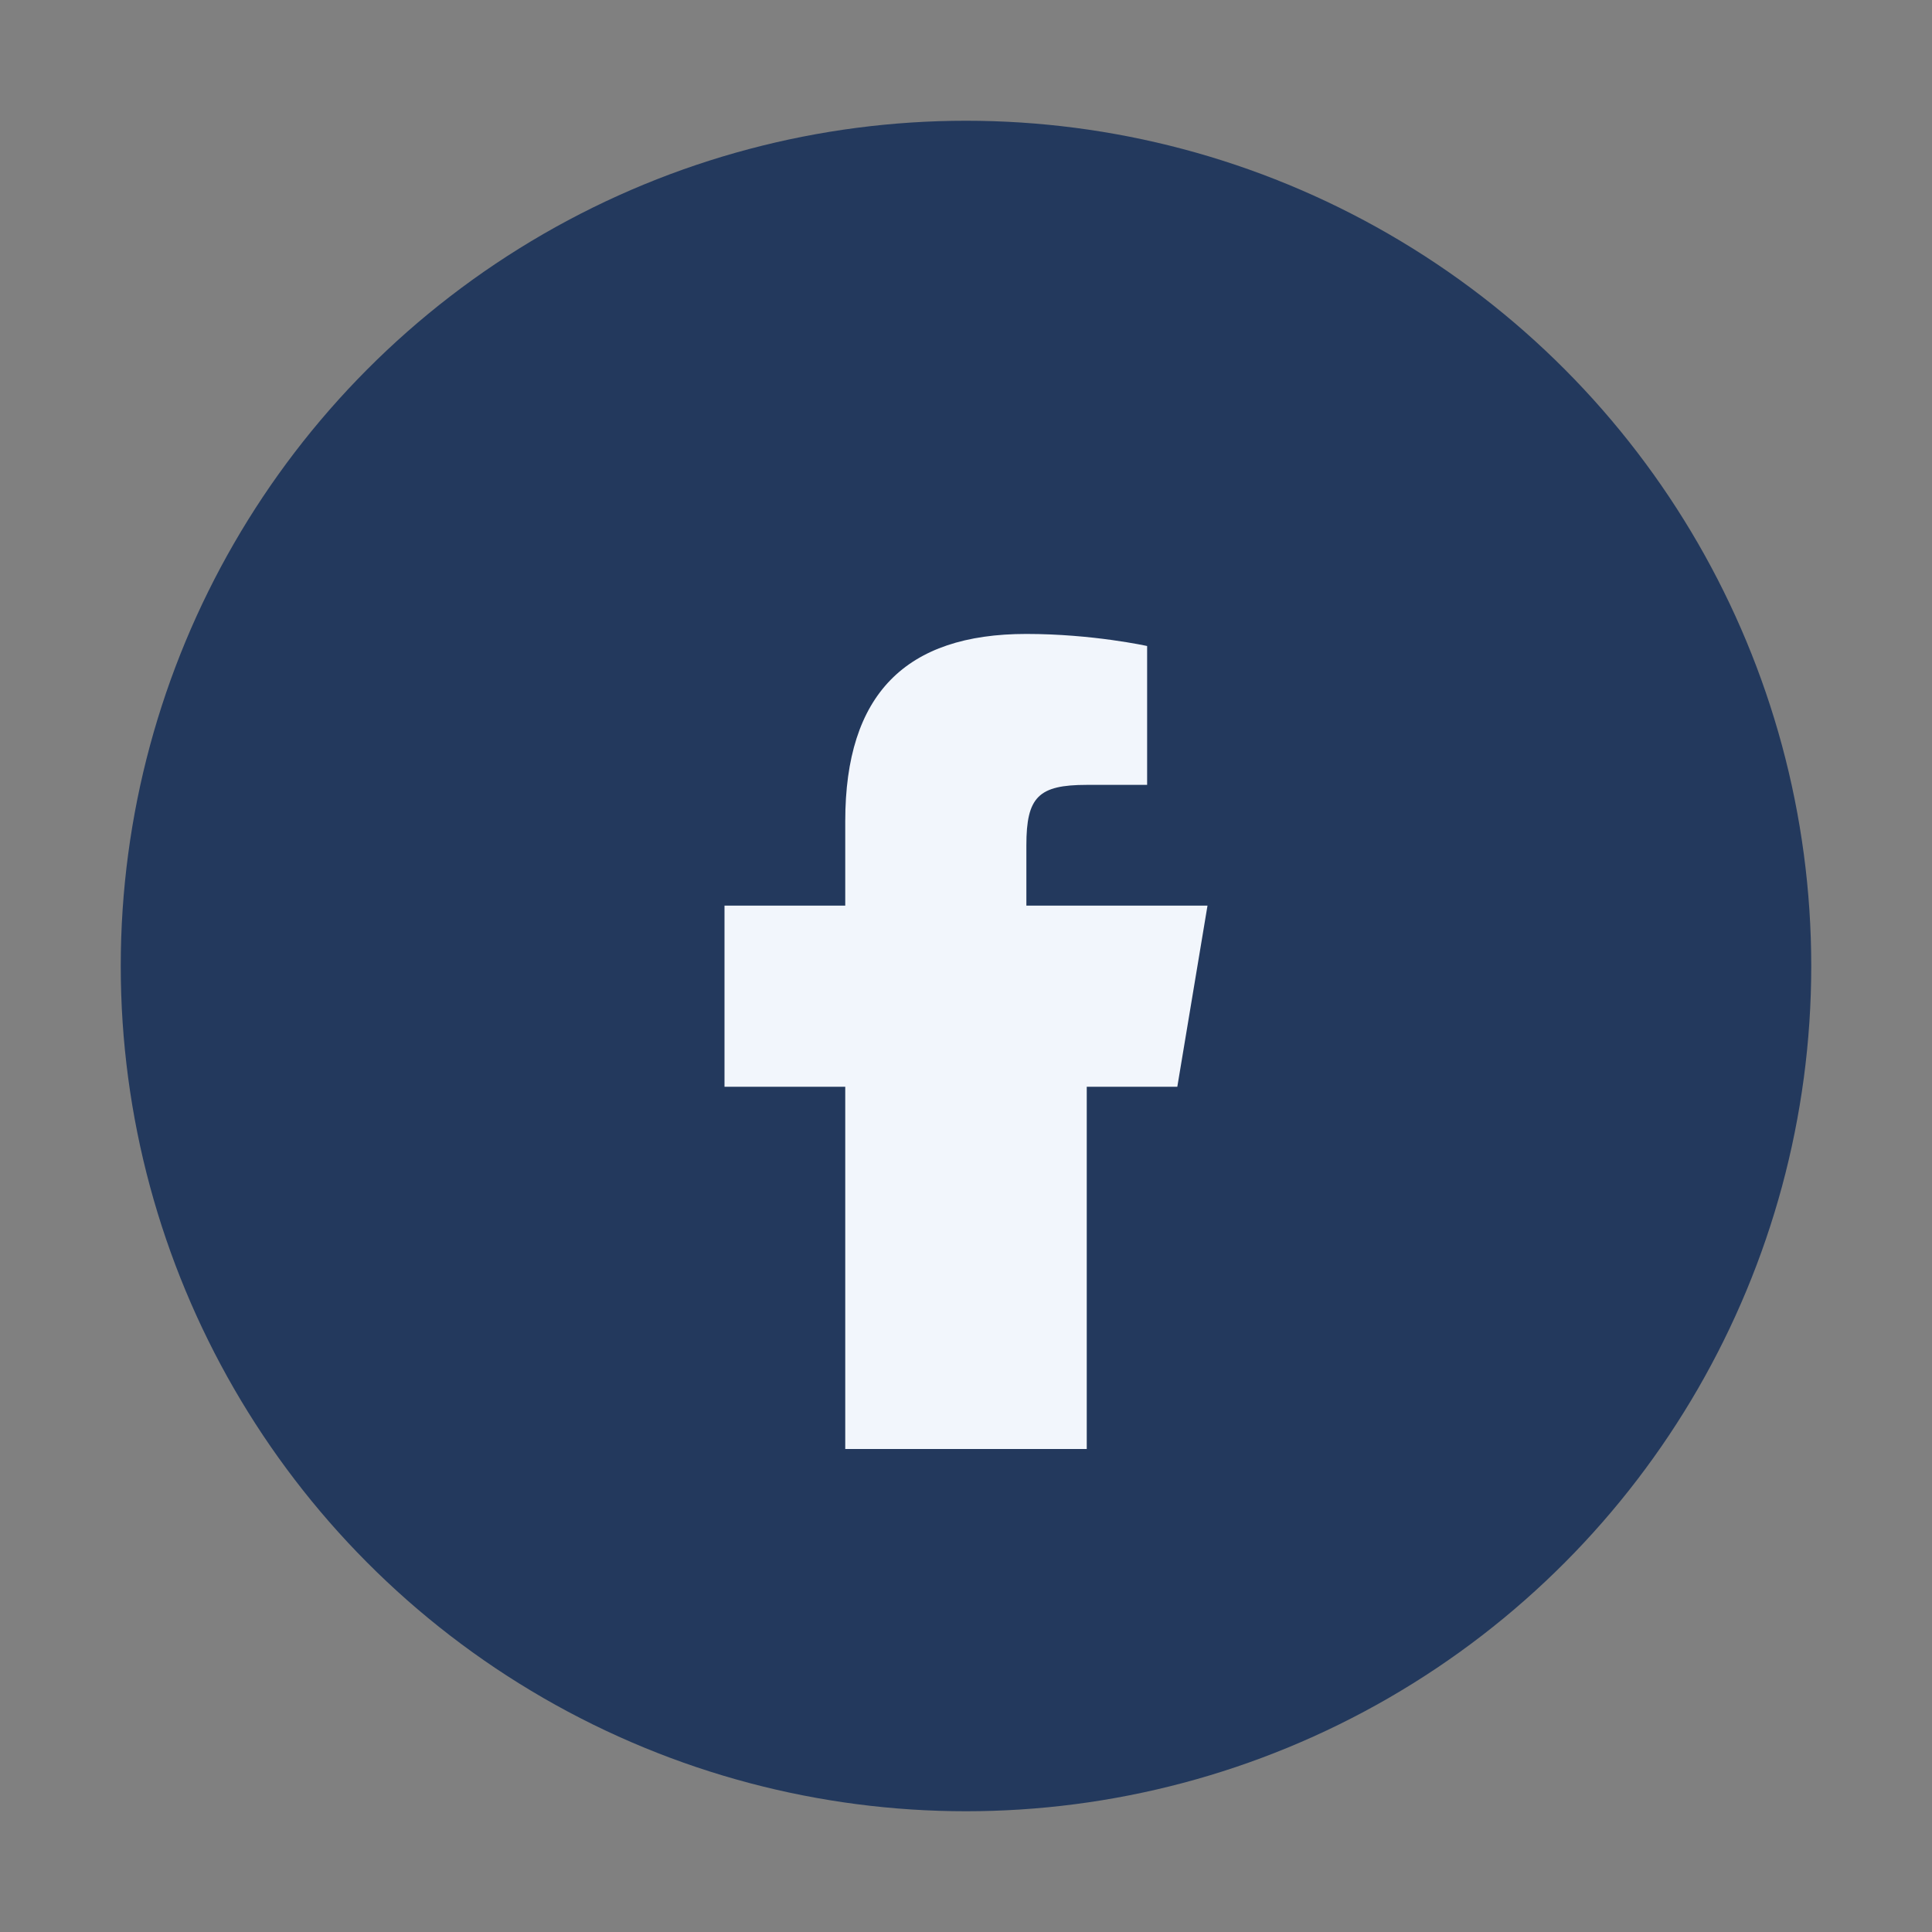
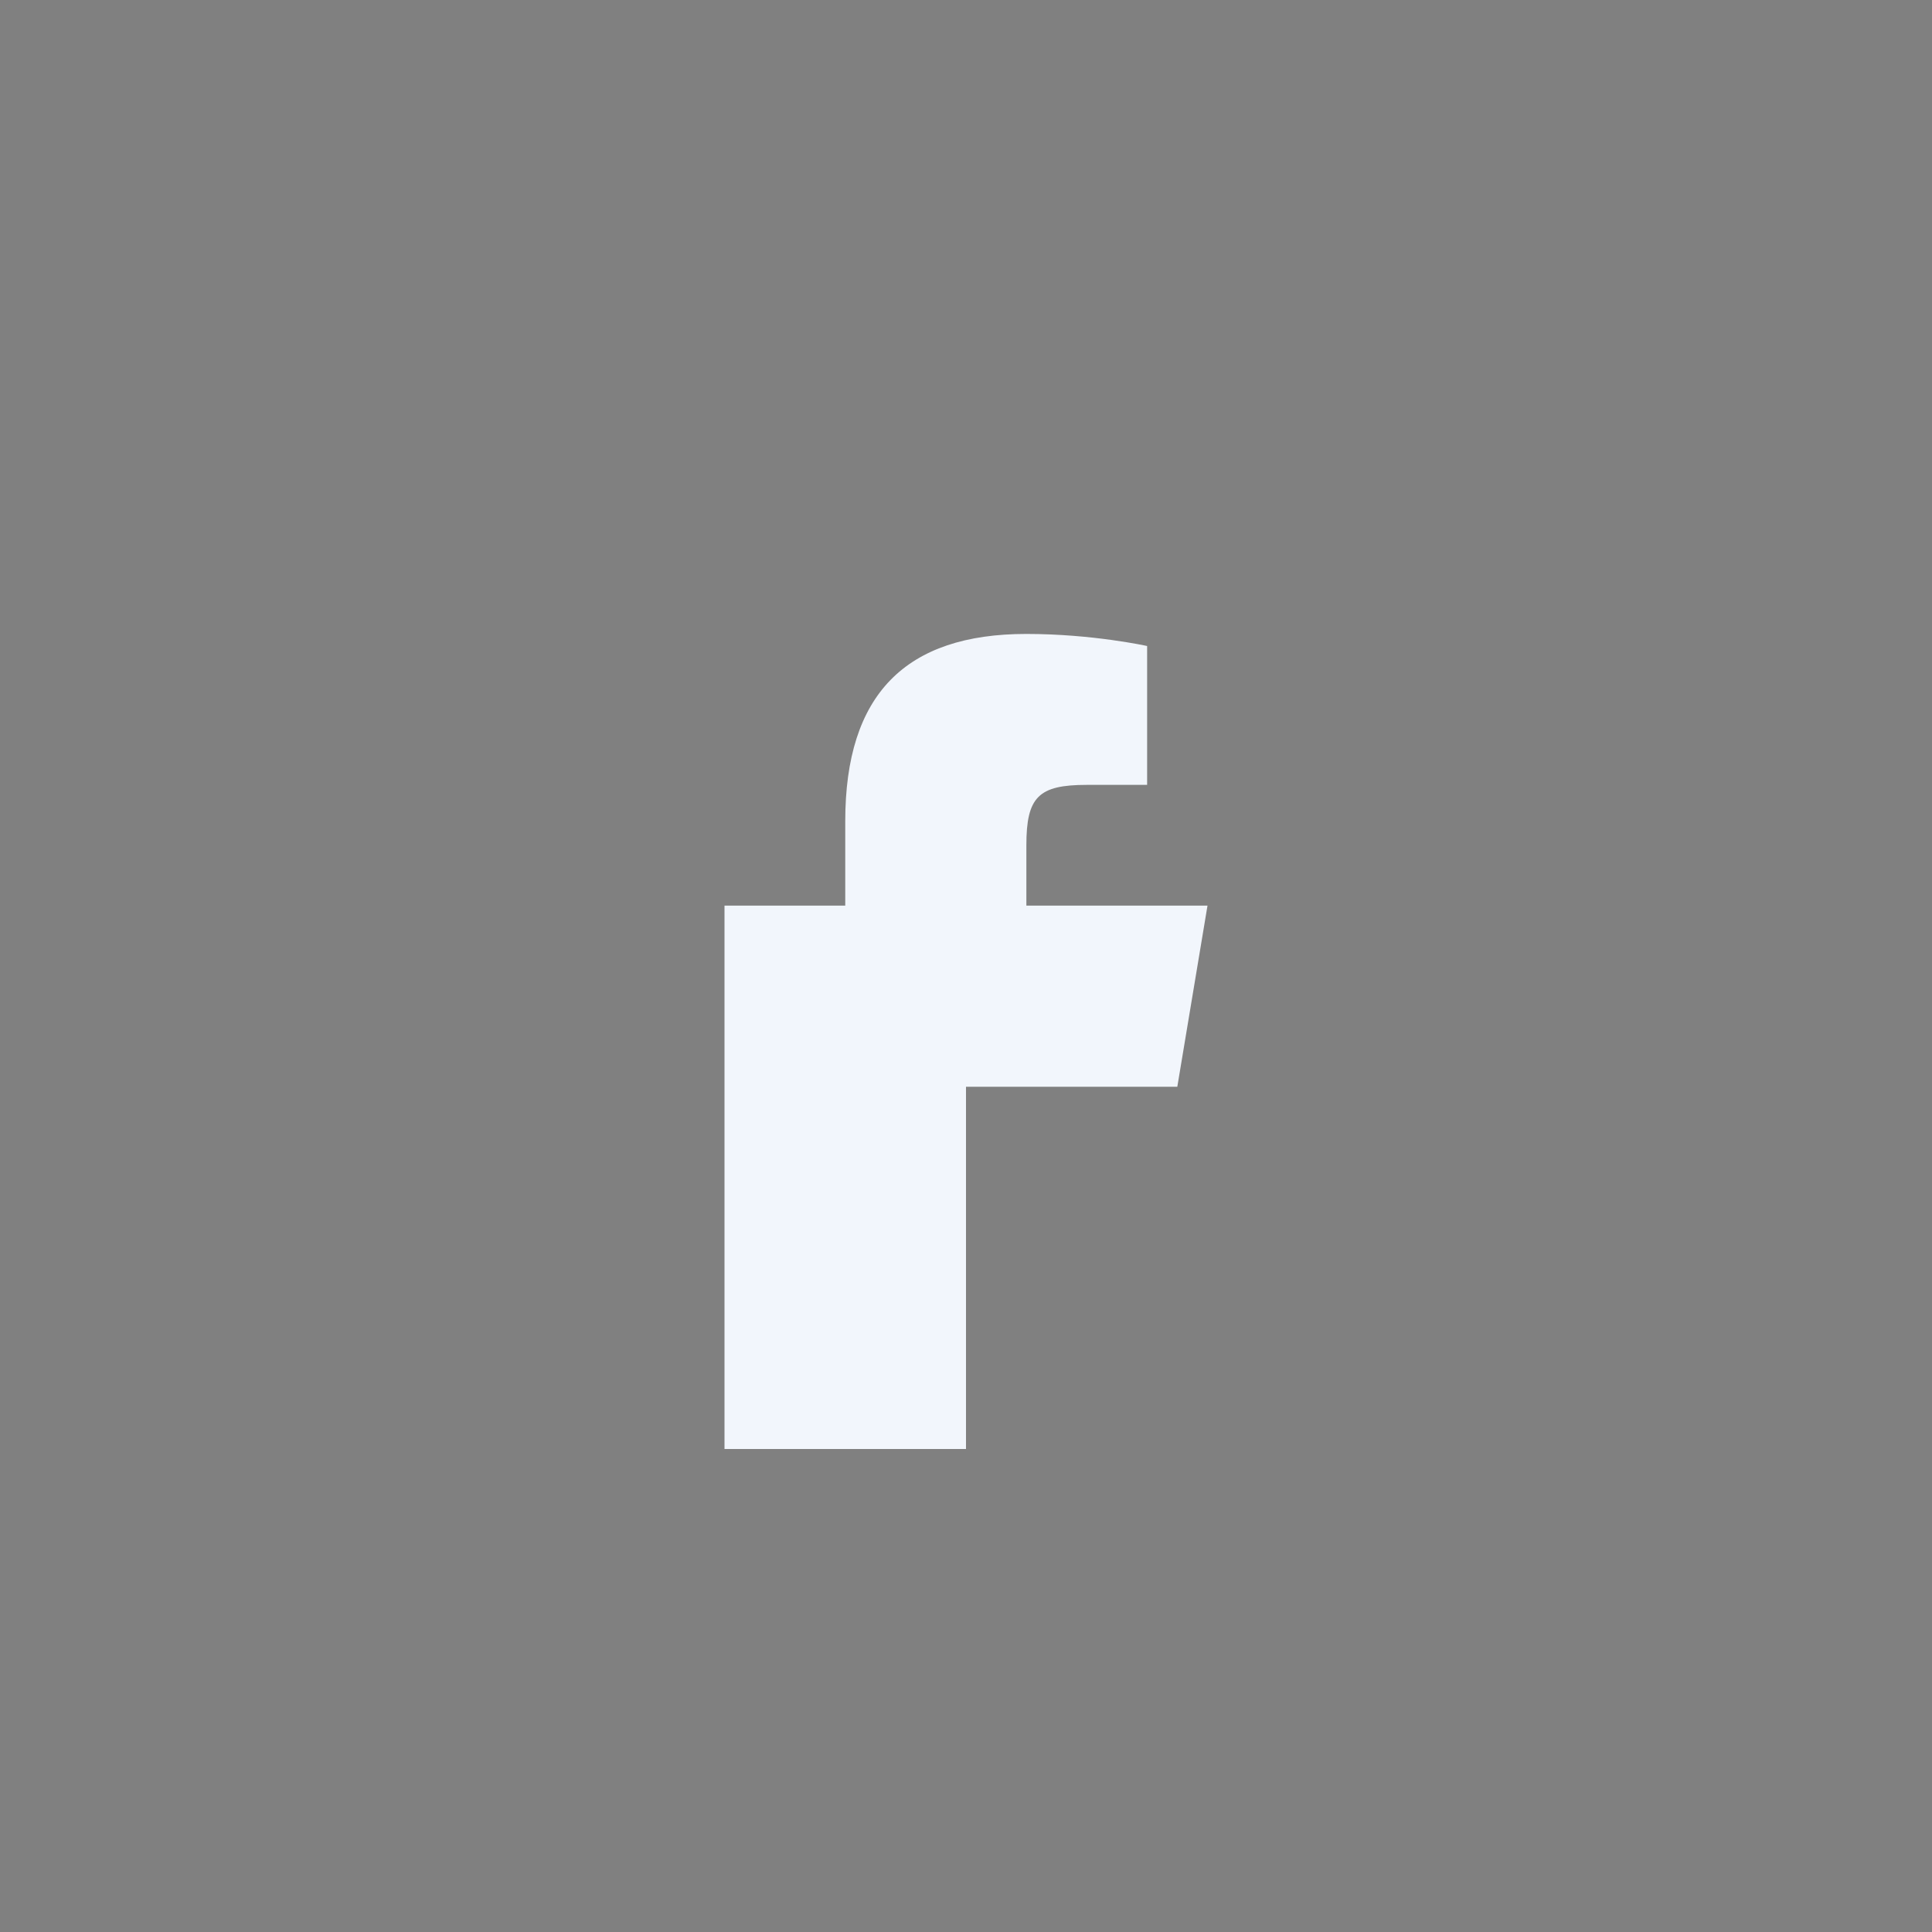
<svg xmlns="http://www.w3.org/2000/svg" width="32" height="32" viewBox="0 0 32 32">
  <rect x="0" y="0" width="32" height="32" fill="#808080" stroke="none" />
-   <circle cx="16" cy="16" r="14" fill="#23395D" />
-   <path d="M17 18h2.5l.5-3H17v-1c0-.8.2-1 1-1h1V10.7C19 10.7 18.1 10.5 17 10.5c-2 0-3 1-3 3.1V15h-2v3h2v6h4v-6z" fill="#F2F6FC" />
+   <path d="M17 18h2.5l.5-3H17v-1c0-.8.2-1 1-1h1V10.7C19 10.7 18.1 10.5 17 10.5c-2 0-3 1-3 3.1V15h-2v3v6h4v-6z" fill="#F2F6FC" />
</svg>